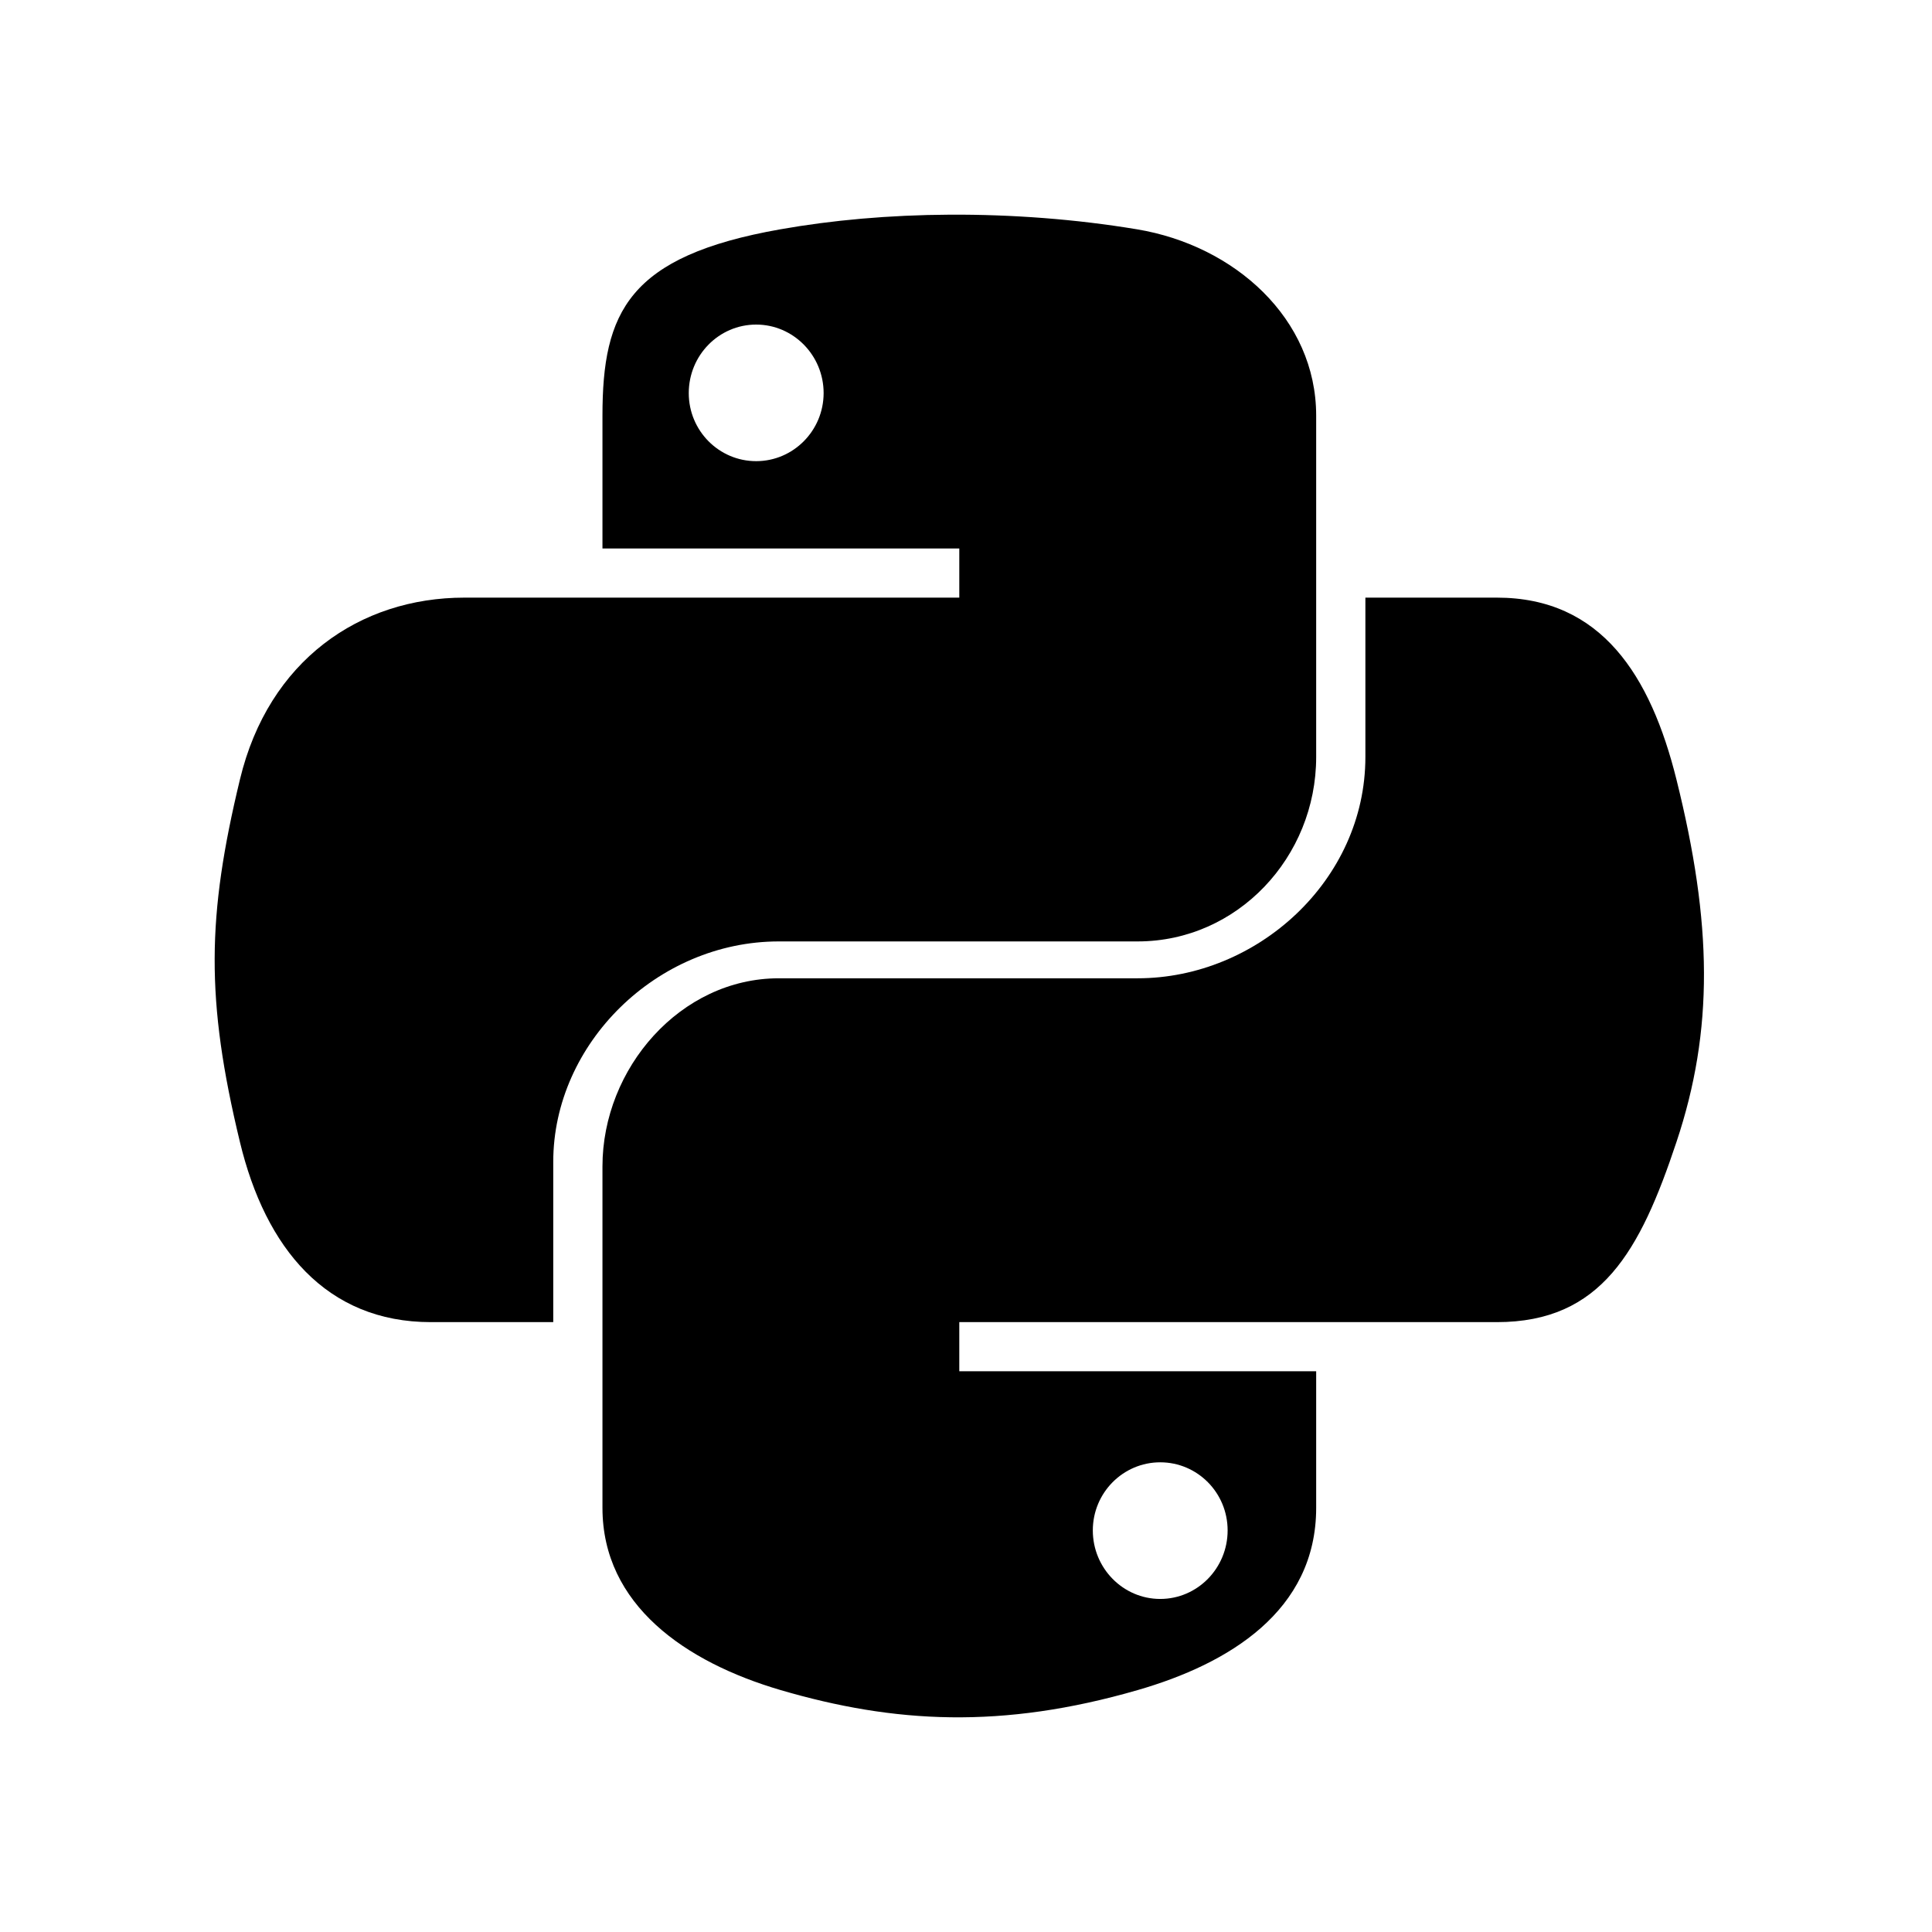
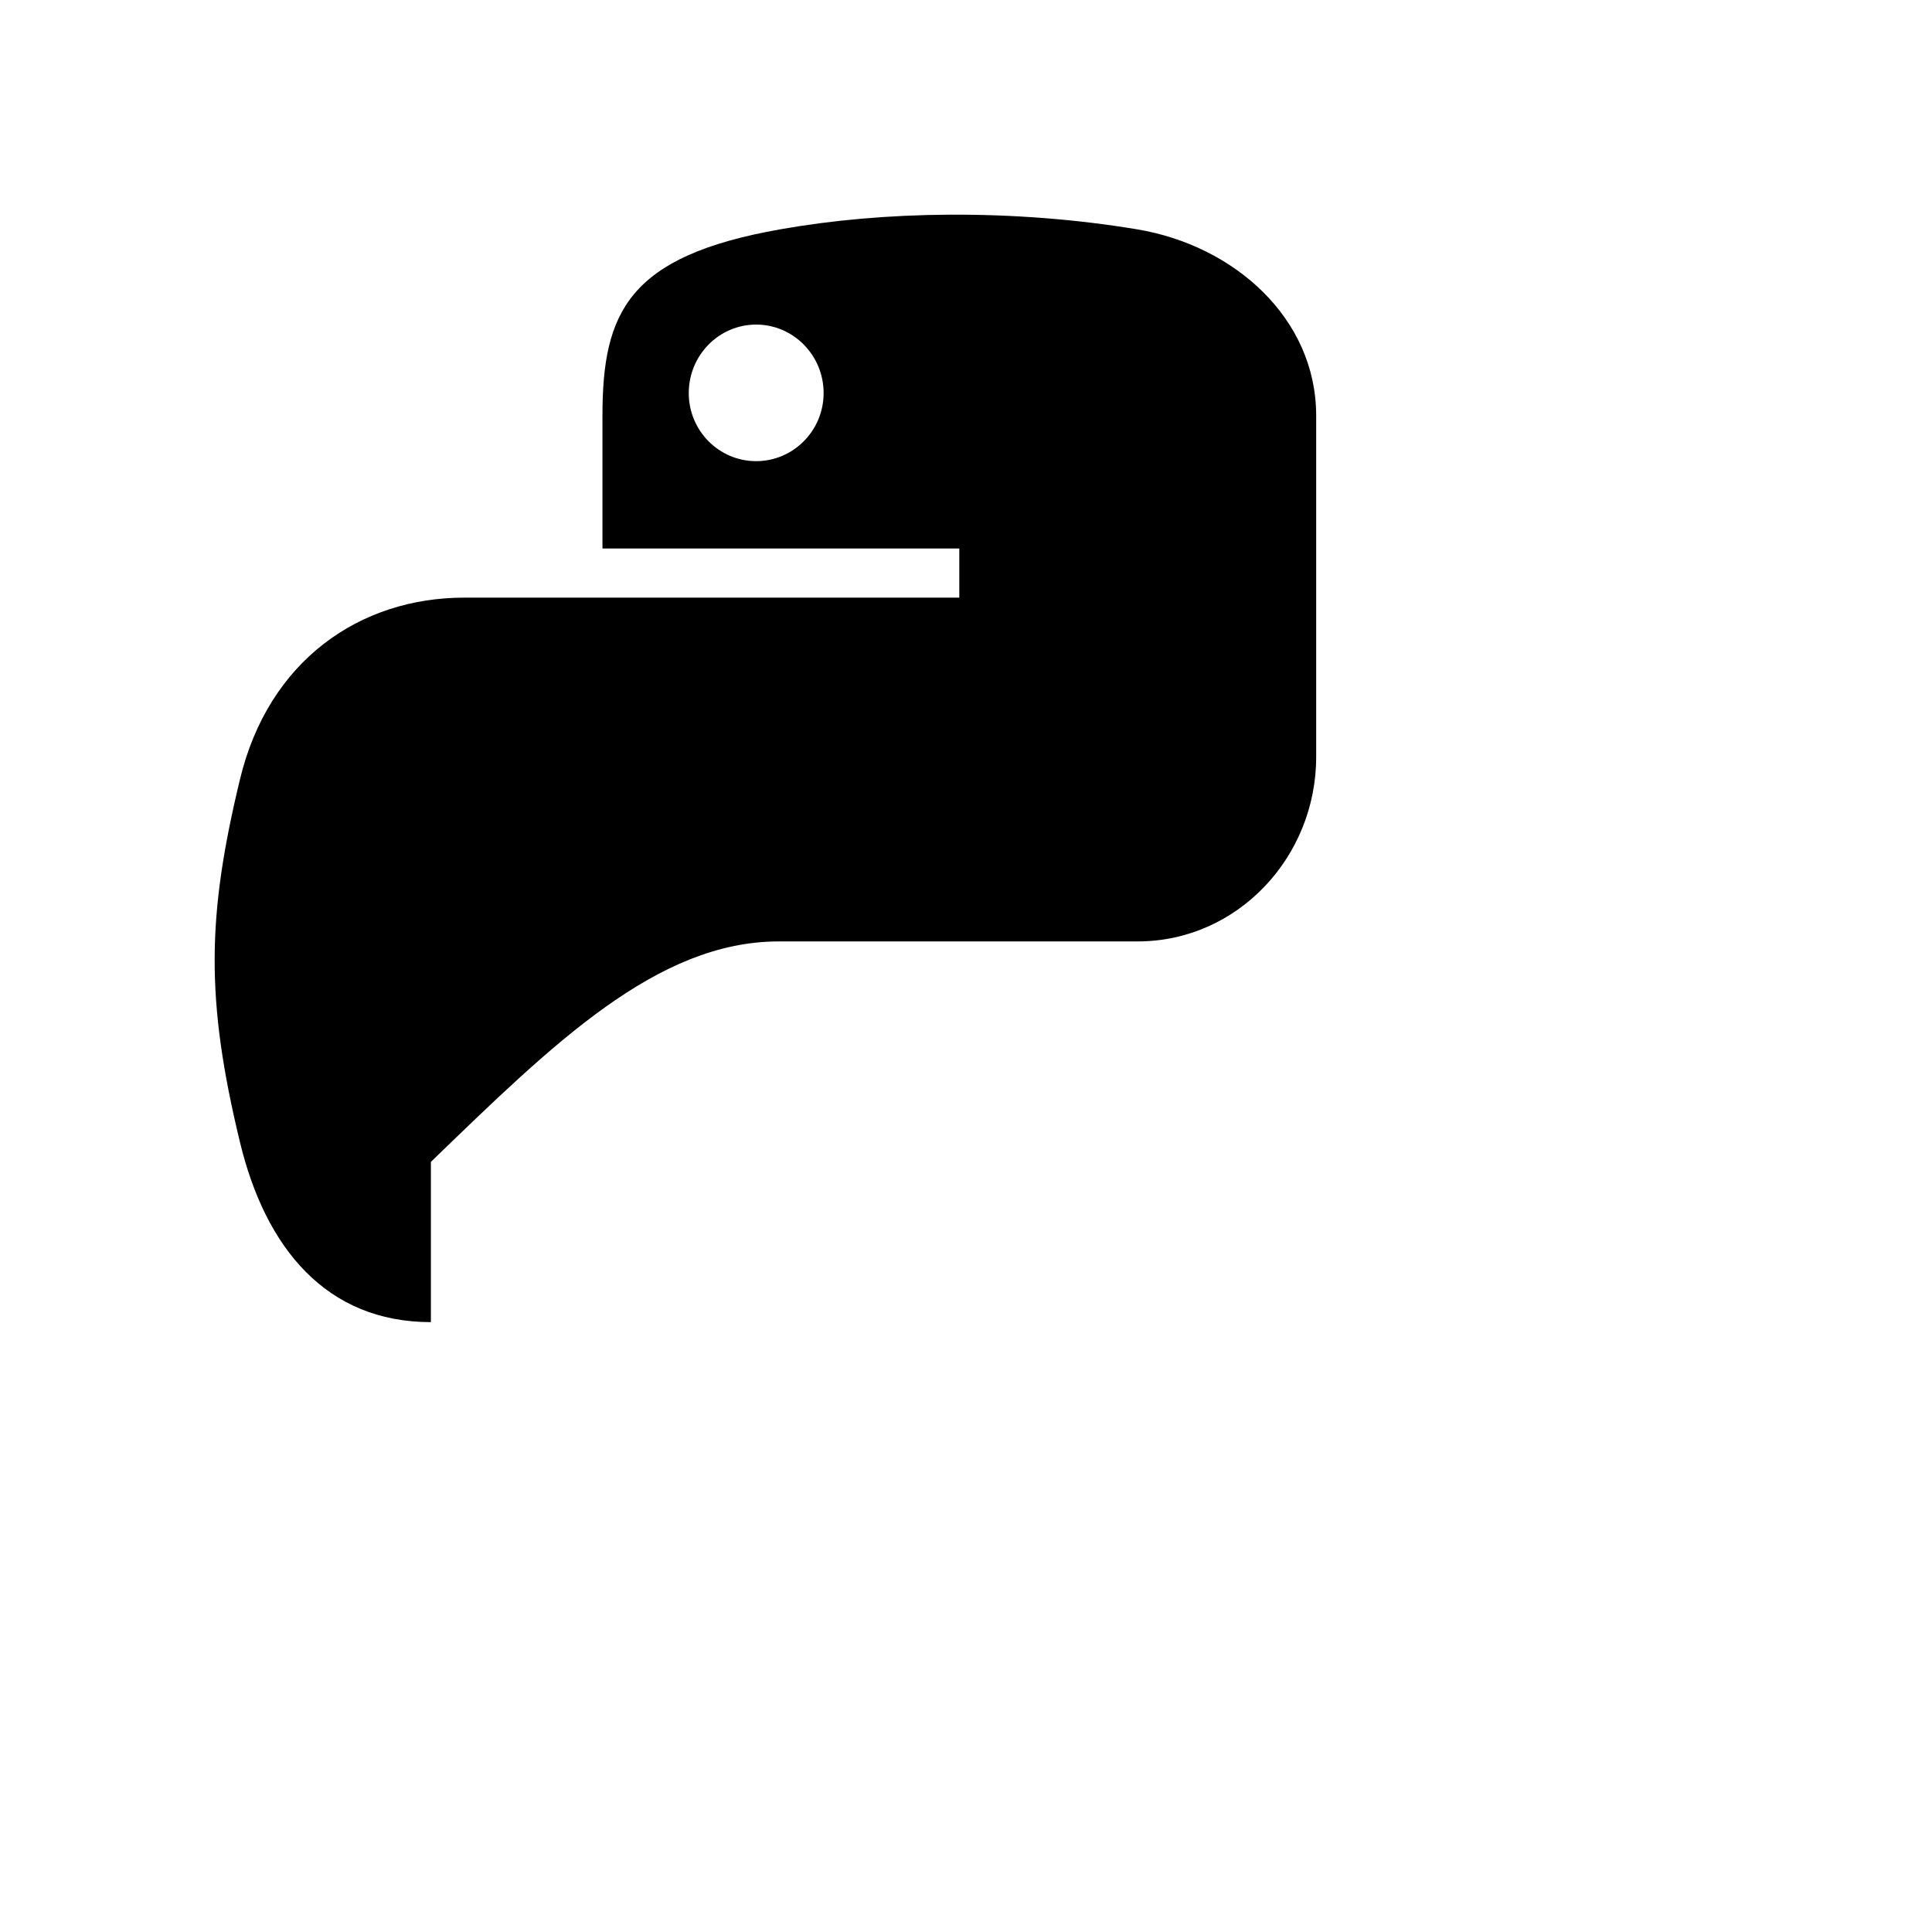
<svg xmlns="http://www.w3.org/2000/svg" width="36" height="36" viewBox="0 0 36 36" fill="none">
-   <path fill-rule="evenodd" clip-rule="evenodd" d="M27.891 11.136C29.839 11.136 30.757 12.591 31.238 14.524C31.907 17.209 31.937 19.189 31.238 21.281C30.561 23.314 29.836 24.636 27.891 24.636H17.875V25.551H24.525V28.096C24.525 30.024 22.888 31.004 21.203 31.491C18.668 32.225 16.661 32.112 14.542 31.491C12.773 30.971 11.226 29.906 11.226 28.096V21.735C11.226 19.905 12.68 18.229 14.512 18.229H21.198C23.425 18.229 25.442 16.405 25.442 14.106V11.136H27.891ZM22.875 28.517C22.875 27.815 22.313 27.248 21.619 27.248C20.927 27.248 20.363 27.815 20.363 28.517C20.363 29.221 20.927 29.794 21.619 29.794C22.313 29.794 22.875 29.221 22.875 28.517Z" fill="#FFCF46" style="fill:#FFCF46;fill:color(display-p3 1 0.812 0.275);fill-opacity:1;" />
-   <path fill-rule="evenodd" clip-rule="evenodd" d="M14.512 17.542H21.198C23.059 17.542 24.525 15.971 24.525 14.106V7.745C24.525 5.935 23.004 4.575 21.187 4.273C20.038 4.082 18.85 3.995 17.705 4C16.561 4.006 15.501 4.103 14.54 4.273C11.707 4.772 11.226 5.817 11.226 7.745V10.22H17.875V11.136H8.653C6.708 11.136 5.004 12.304 4.471 14.524C3.857 17.069 3.829 18.625 4.471 21.281C4.947 23.259 6.083 24.636 8.029 24.636H10.309V21.65C10.309 19.445 12.242 17.542 14.512 17.542ZM12.834 7.325C12.834 8.026 13.397 8.593 14.09 8.593C14.781 8.593 15.346 8.026 15.347 7.325C15.347 6.62 14.782 6.048 14.09 6.048C13.396 6.048 12.834 6.62 12.834 7.325Z" fill="#386F9F" style="fill:#386F9F;fill:color(display-p3 0.22 0.435 0.624);fill-opacity:1;" />
+   <path fill-rule="evenodd" clip-rule="evenodd" d="M14.512 17.542H21.198C23.059 17.542 24.525 15.971 24.525 14.106V7.745C24.525 5.935 23.004 4.575 21.187 4.273C20.038 4.082 18.85 3.995 17.705 4C16.561 4.006 15.501 4.103 14.54 4.273C11.707 4.772 11.226 5.817 11.226 7.745V10.22H17.875V11.136H8.653C6.708 11.136 5.004 12.304 4.471 14.524C3.857 17.069 3.829 18.625 4.471 21.281C4.947 23.259 6.083 24.636 8.029 24.636V21.65C10.309 19.445 12.242 17.542 14.512 17.542ZM12.834 7.325C12.834 8.026 13.397 8.593 14.09 8.593C14.781 8.593 15.346 8.026 15.347 7.325C15.347 6.62 14.782 6.048 14.09 6.048C13.396 6.048 12.834 6.62 12.834 7.325Z" fill="#386F9F" style="fill:#386F9F;fill:color(display-p3 0.22 0.435 0.624);fill-opacity:1;" />
</svg>